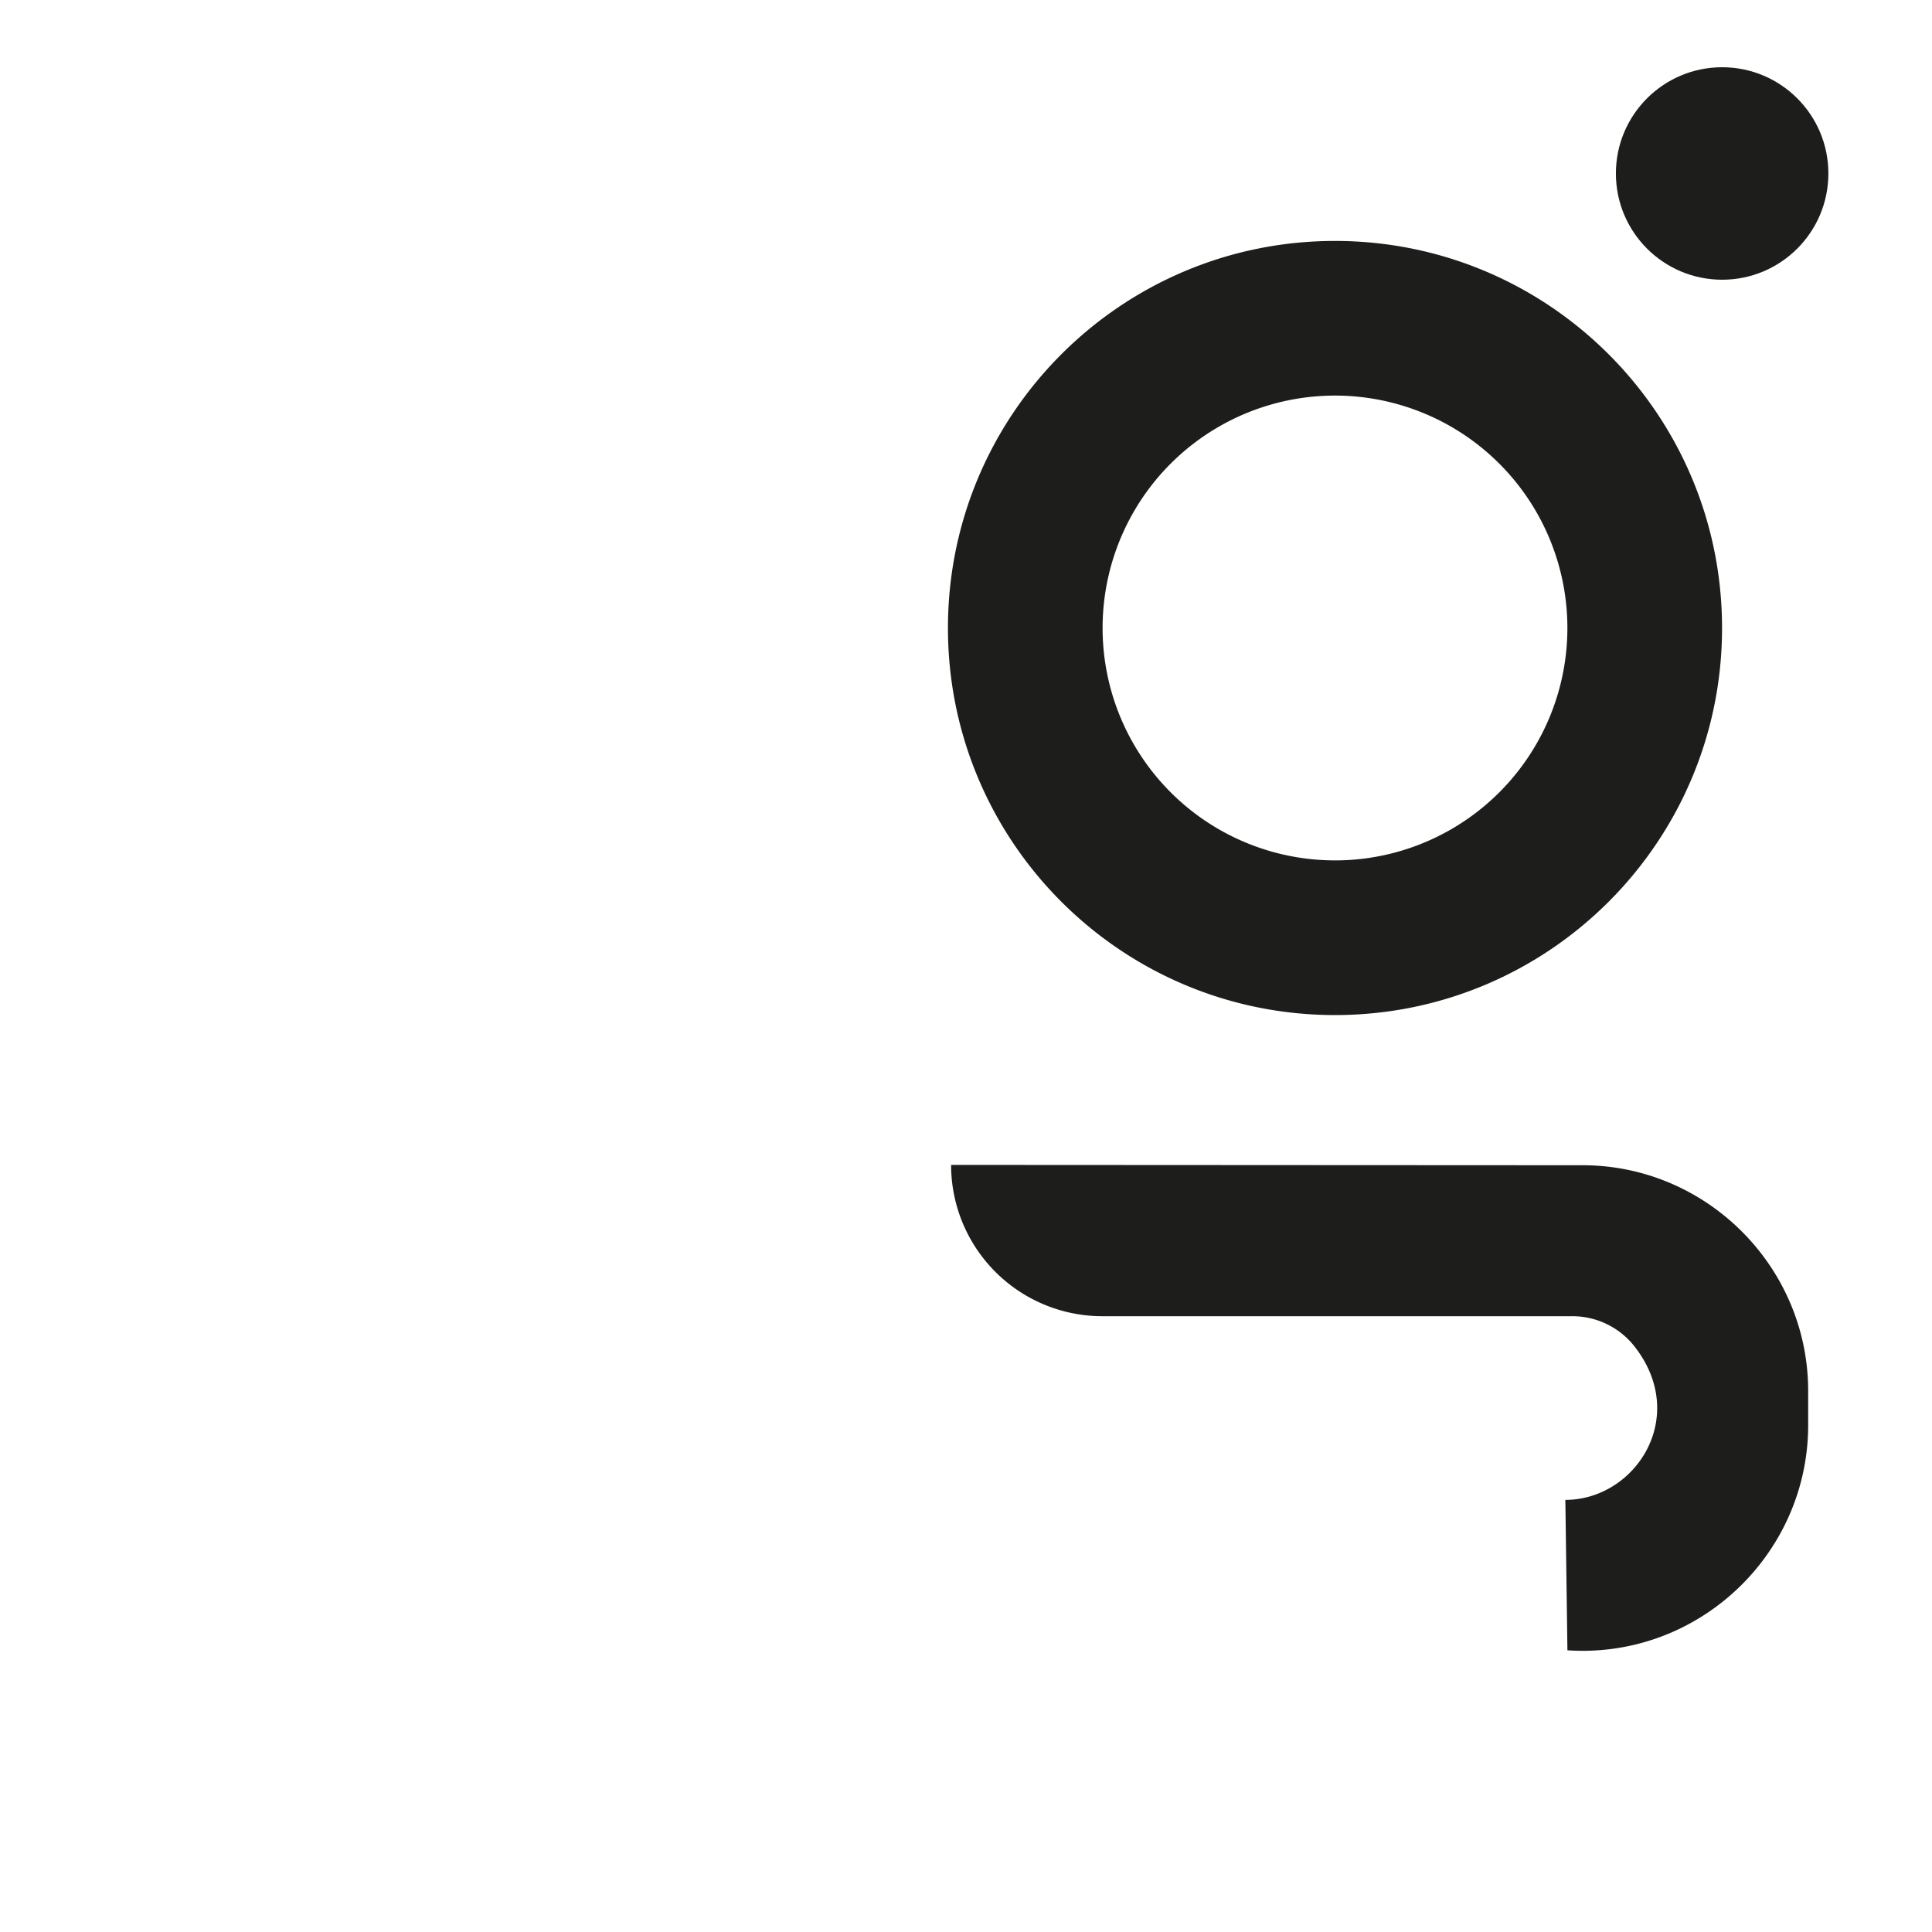
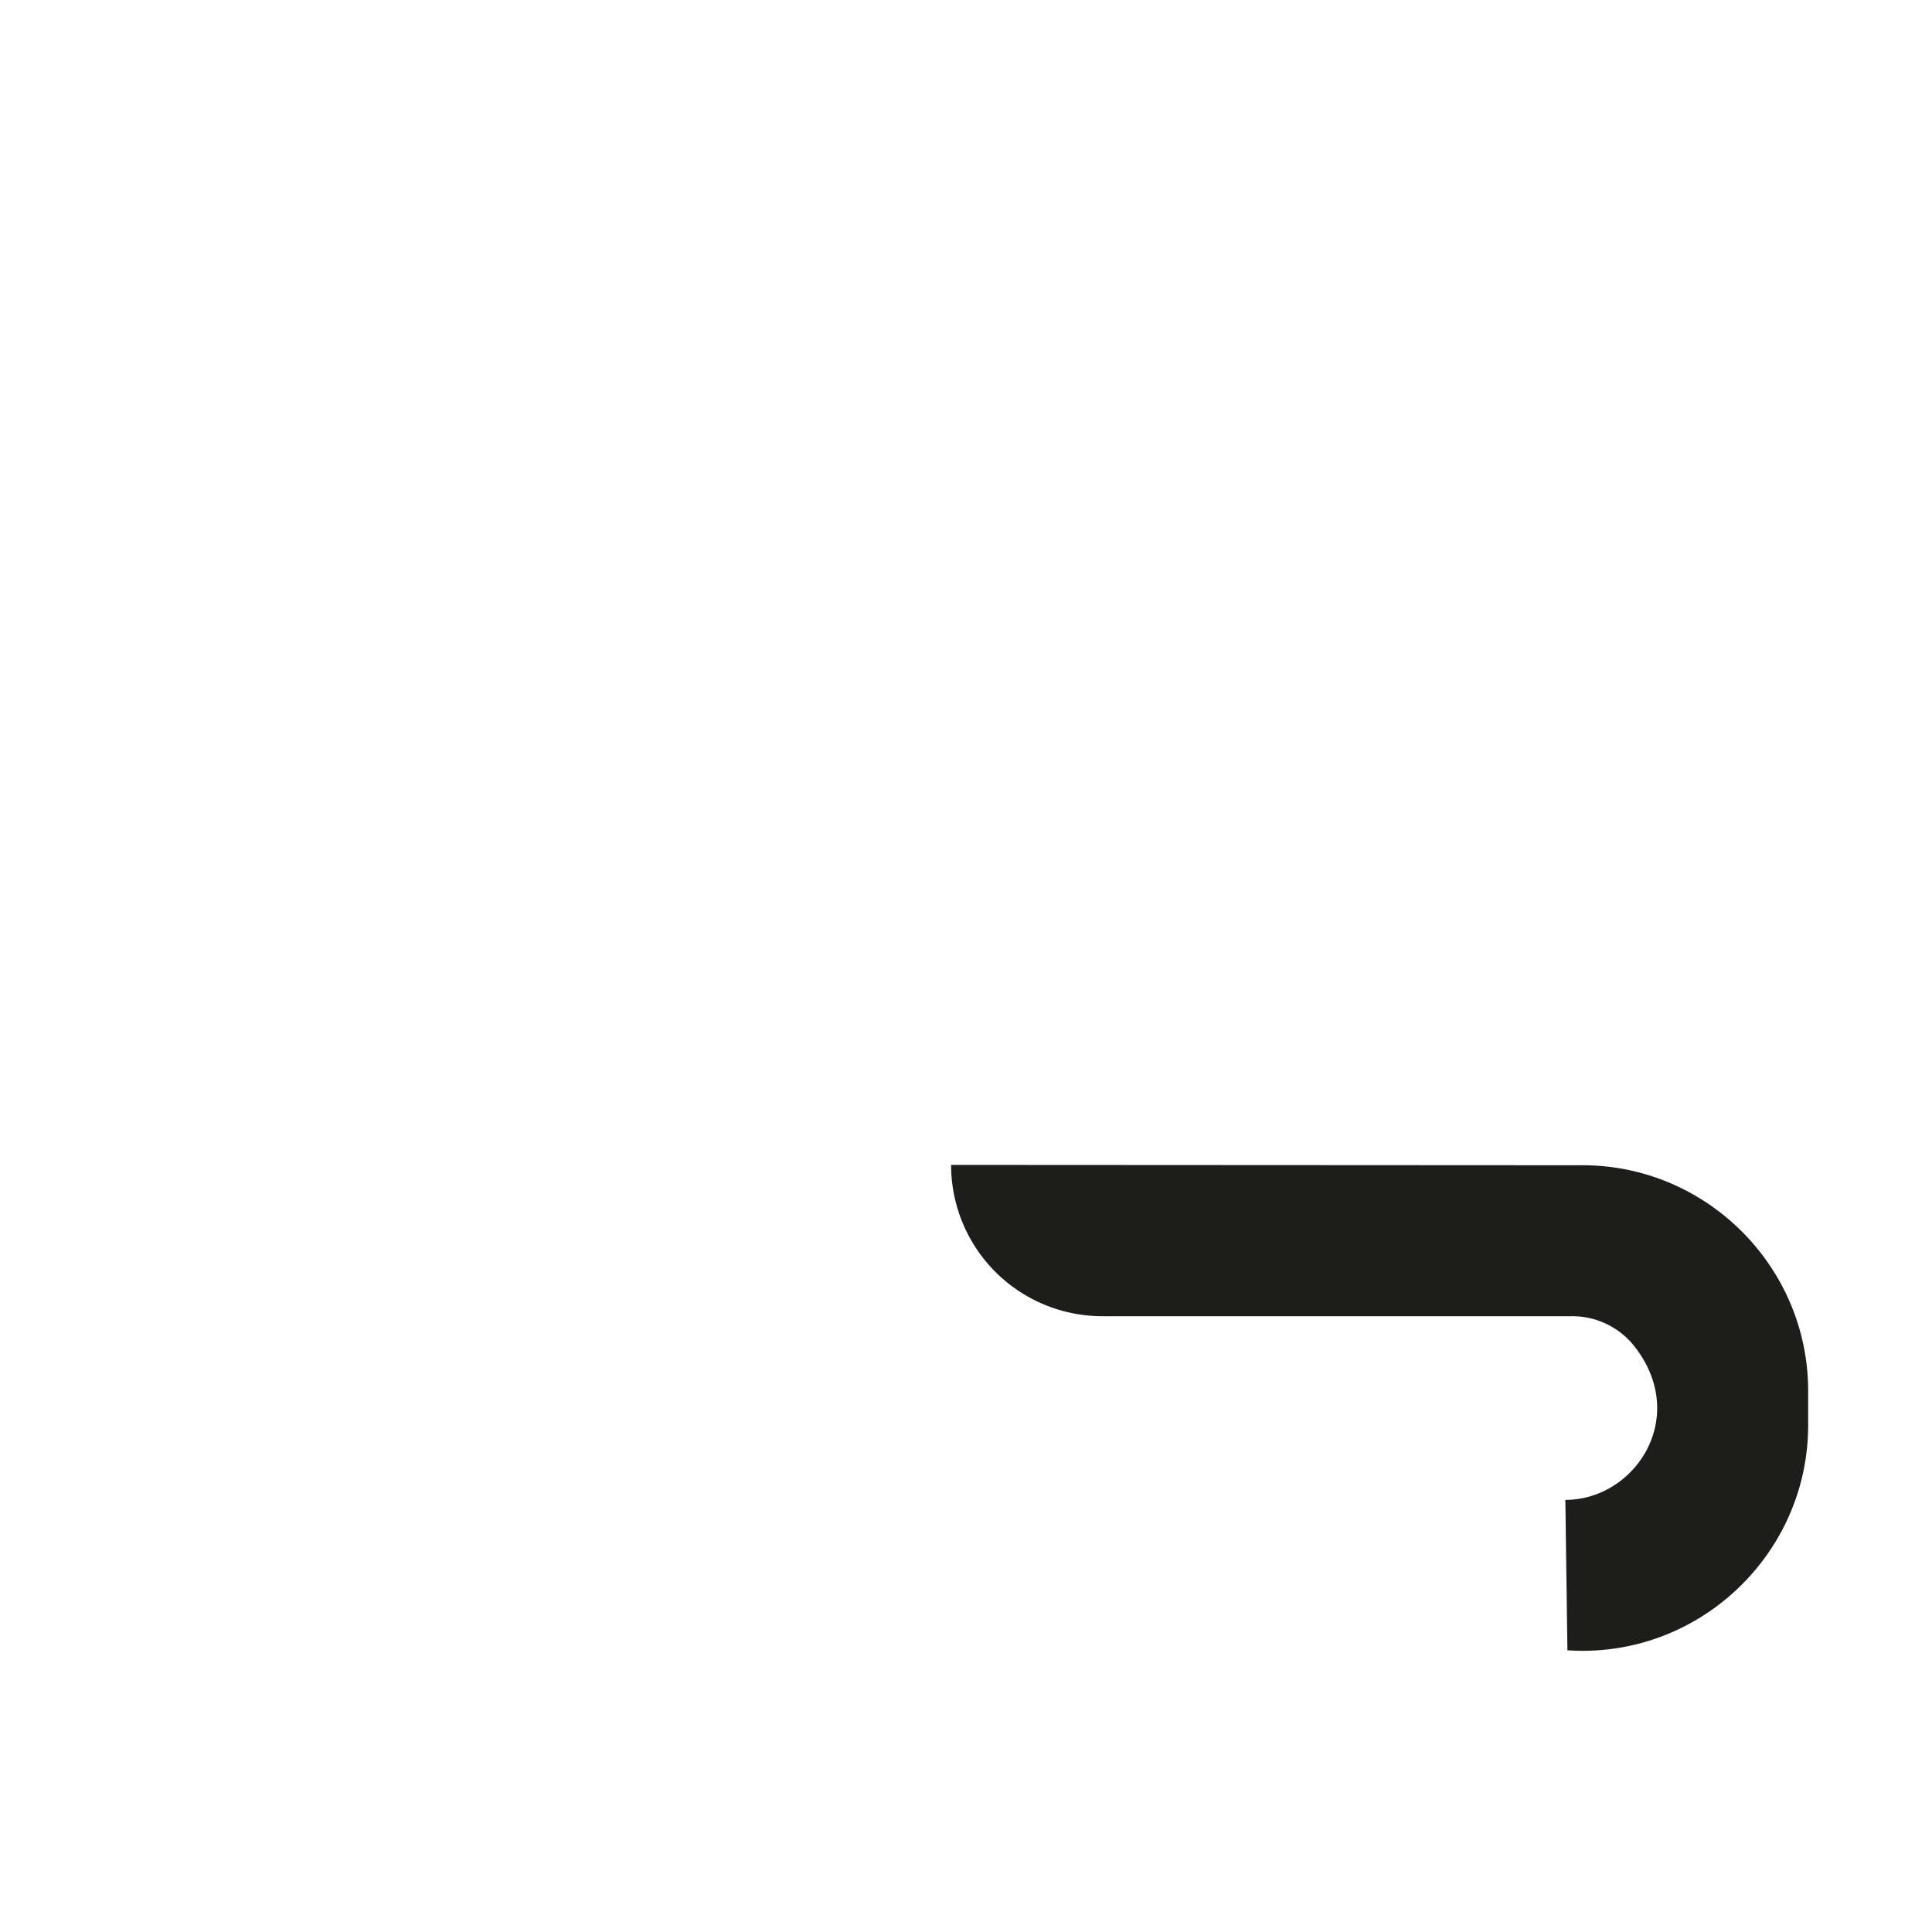
<svg xmlns="http://www.w3.org/2000/svg" viewBox="0 0 1451.34 1451.34">
  <defs>
    <style>.cls-1{fill:#1d1d1b;}.cls-2{fill:none;}</style>
  </defs>
  <title>isologo-black</title>
  <g id="Capa_2" data-name="Capa 2">
    <g id="Capa_1-2" data-name="Capa 1">
-       <circle class="cls-1" cx="1293.69" cy="130.32" r="79.81" />
-       <path class="cls-1" d="M1002.87,181C842.29,181,712.11,311.2,712.11,471.77s130.18,290.76,290.76,290.76,290.75-130.18,290.75-290.76S1163.44,181,1002.87,181Zm0,465.33a174.58,174.58,0,1,1,174.57-174.58A174.58,174.58,0,0,1,1002.87,646.35Z" />
      <path class="cls-1" d="M1188.82,875.34l-474.34-.25A113.64,113.64,0,0,0,828.13,988.75H1181a59.36,59.36,0,0,1,46.69,22.49c41.8,53.18.73,115.49-51.78,115.49l1.56,113c98.29,6.52,180.84-72.11,180.84-169.07v-25.9C1358.27,951.59,1282,875.34,1188.82,875.34Z" />
-       <rect class="cls-2" width="1451.34" height="1451.34" />
    </g>
  </g>
</svg>